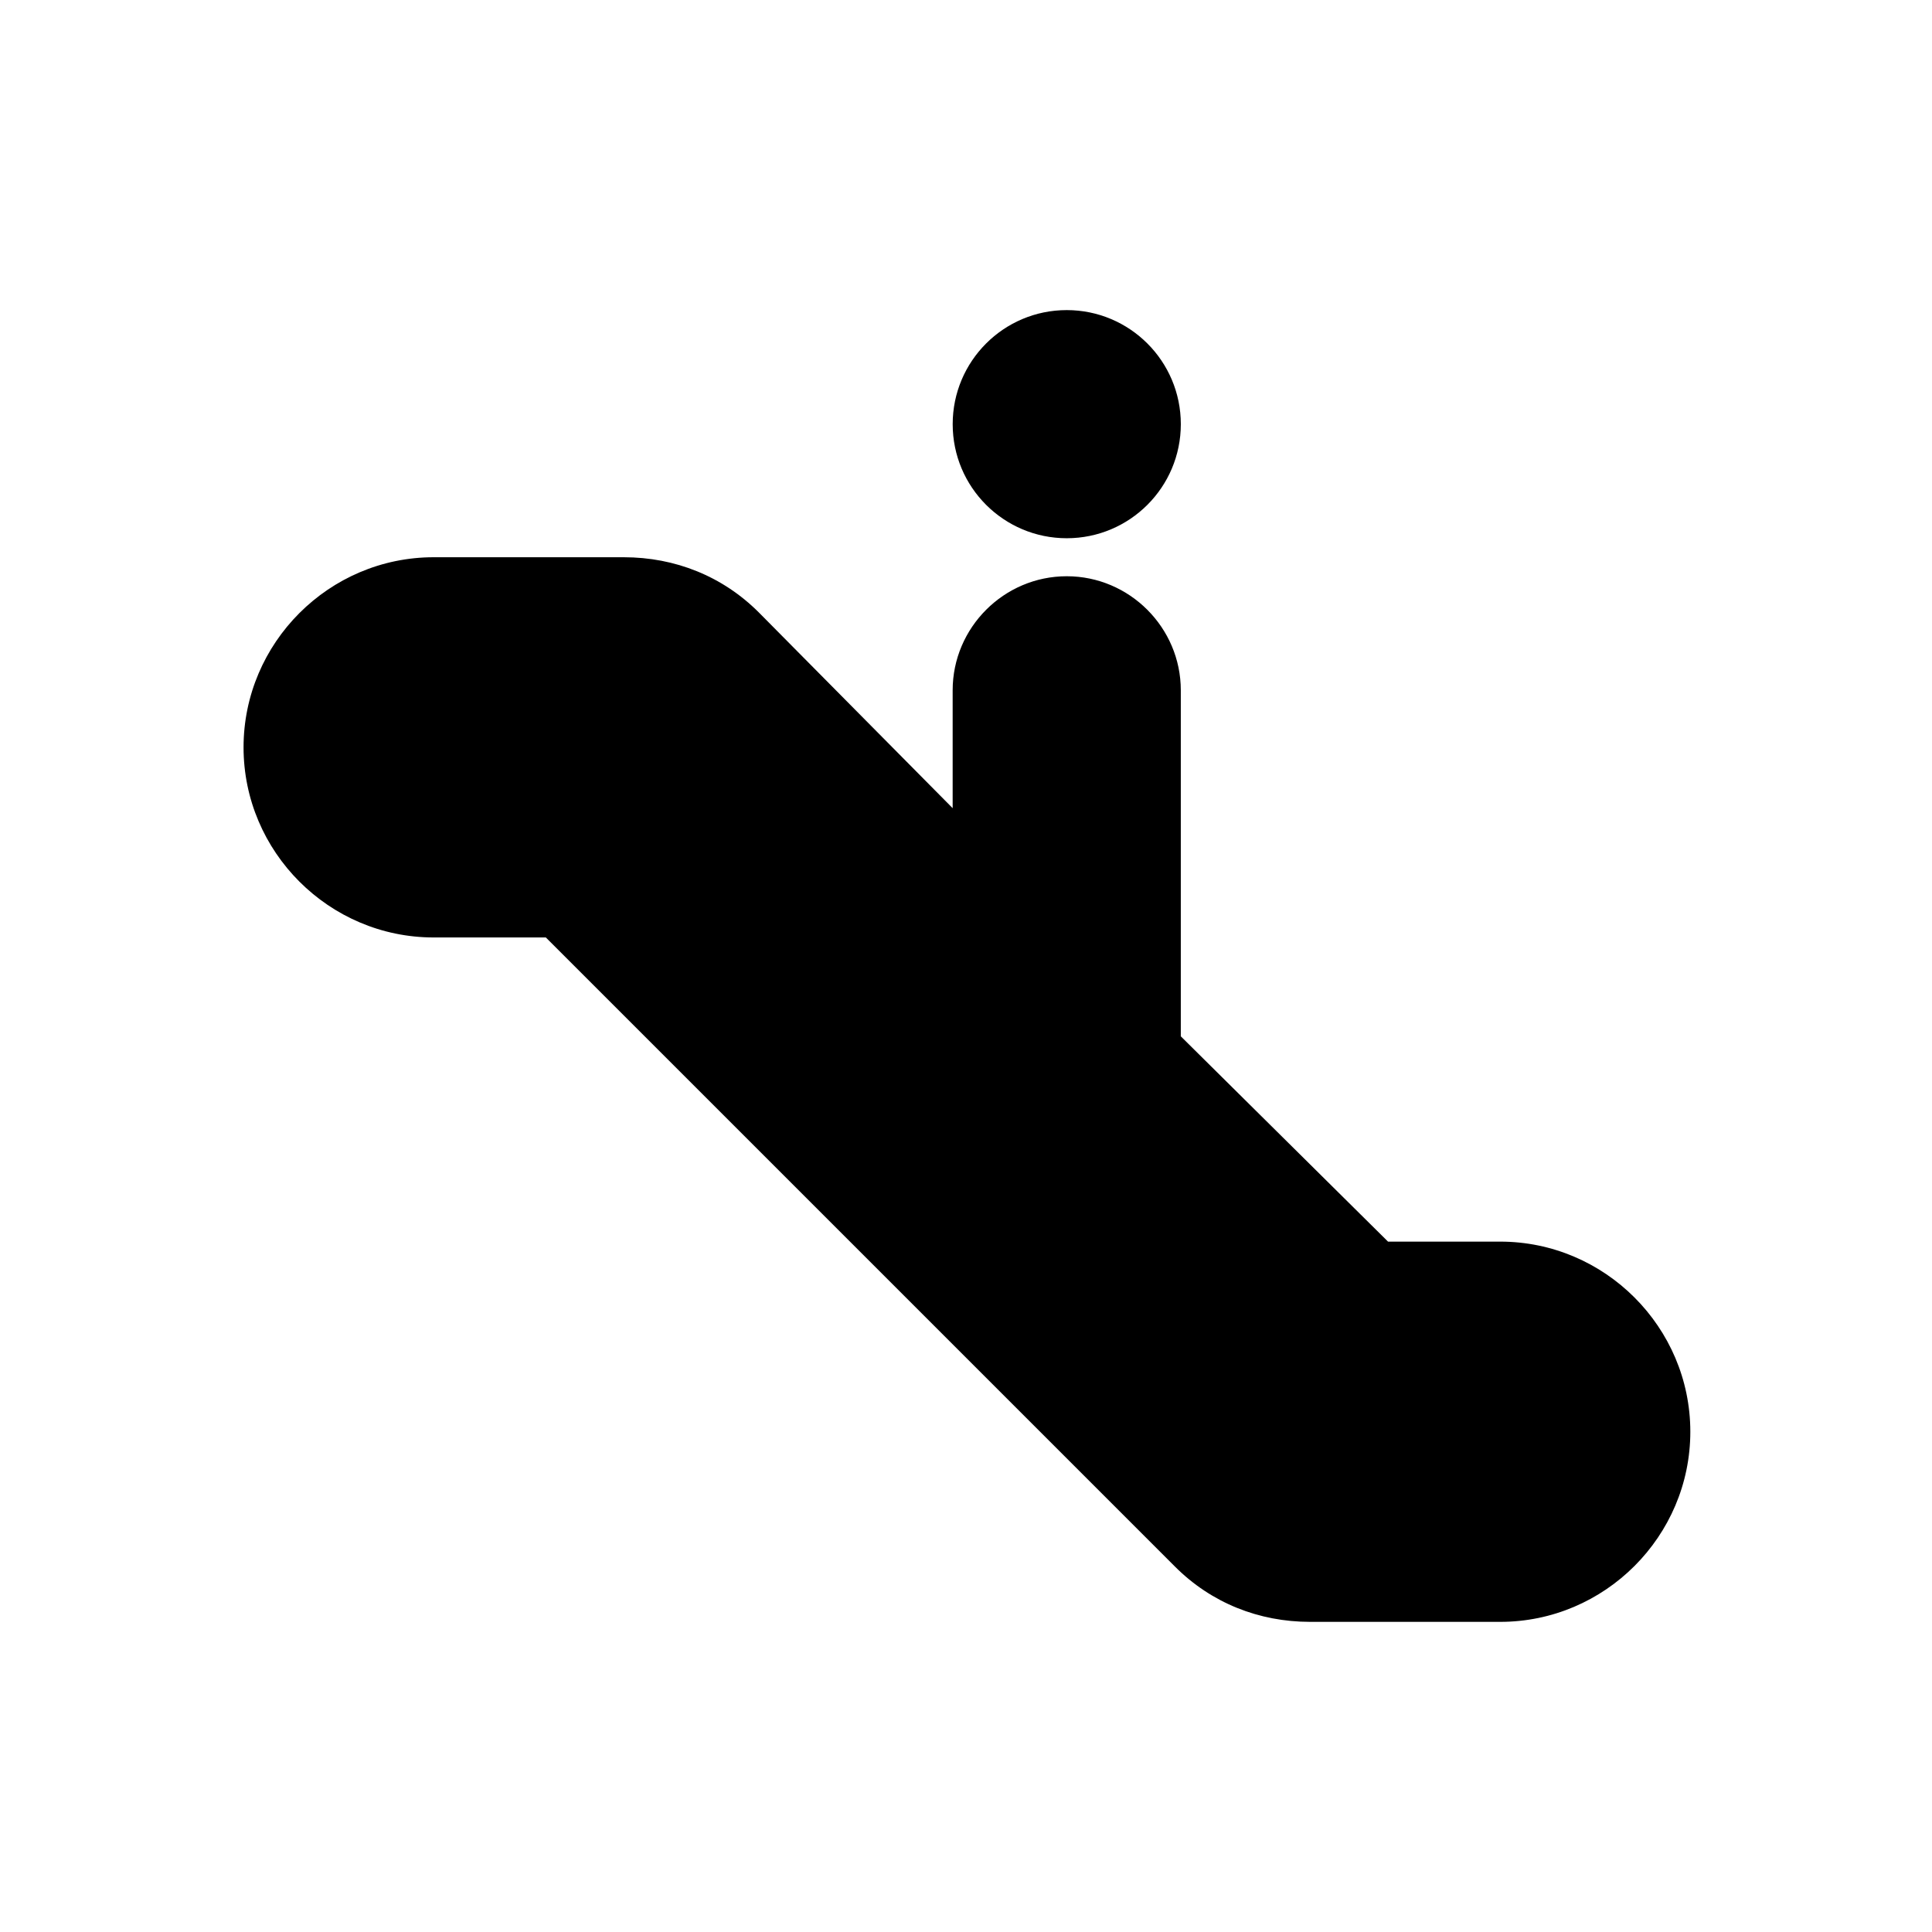
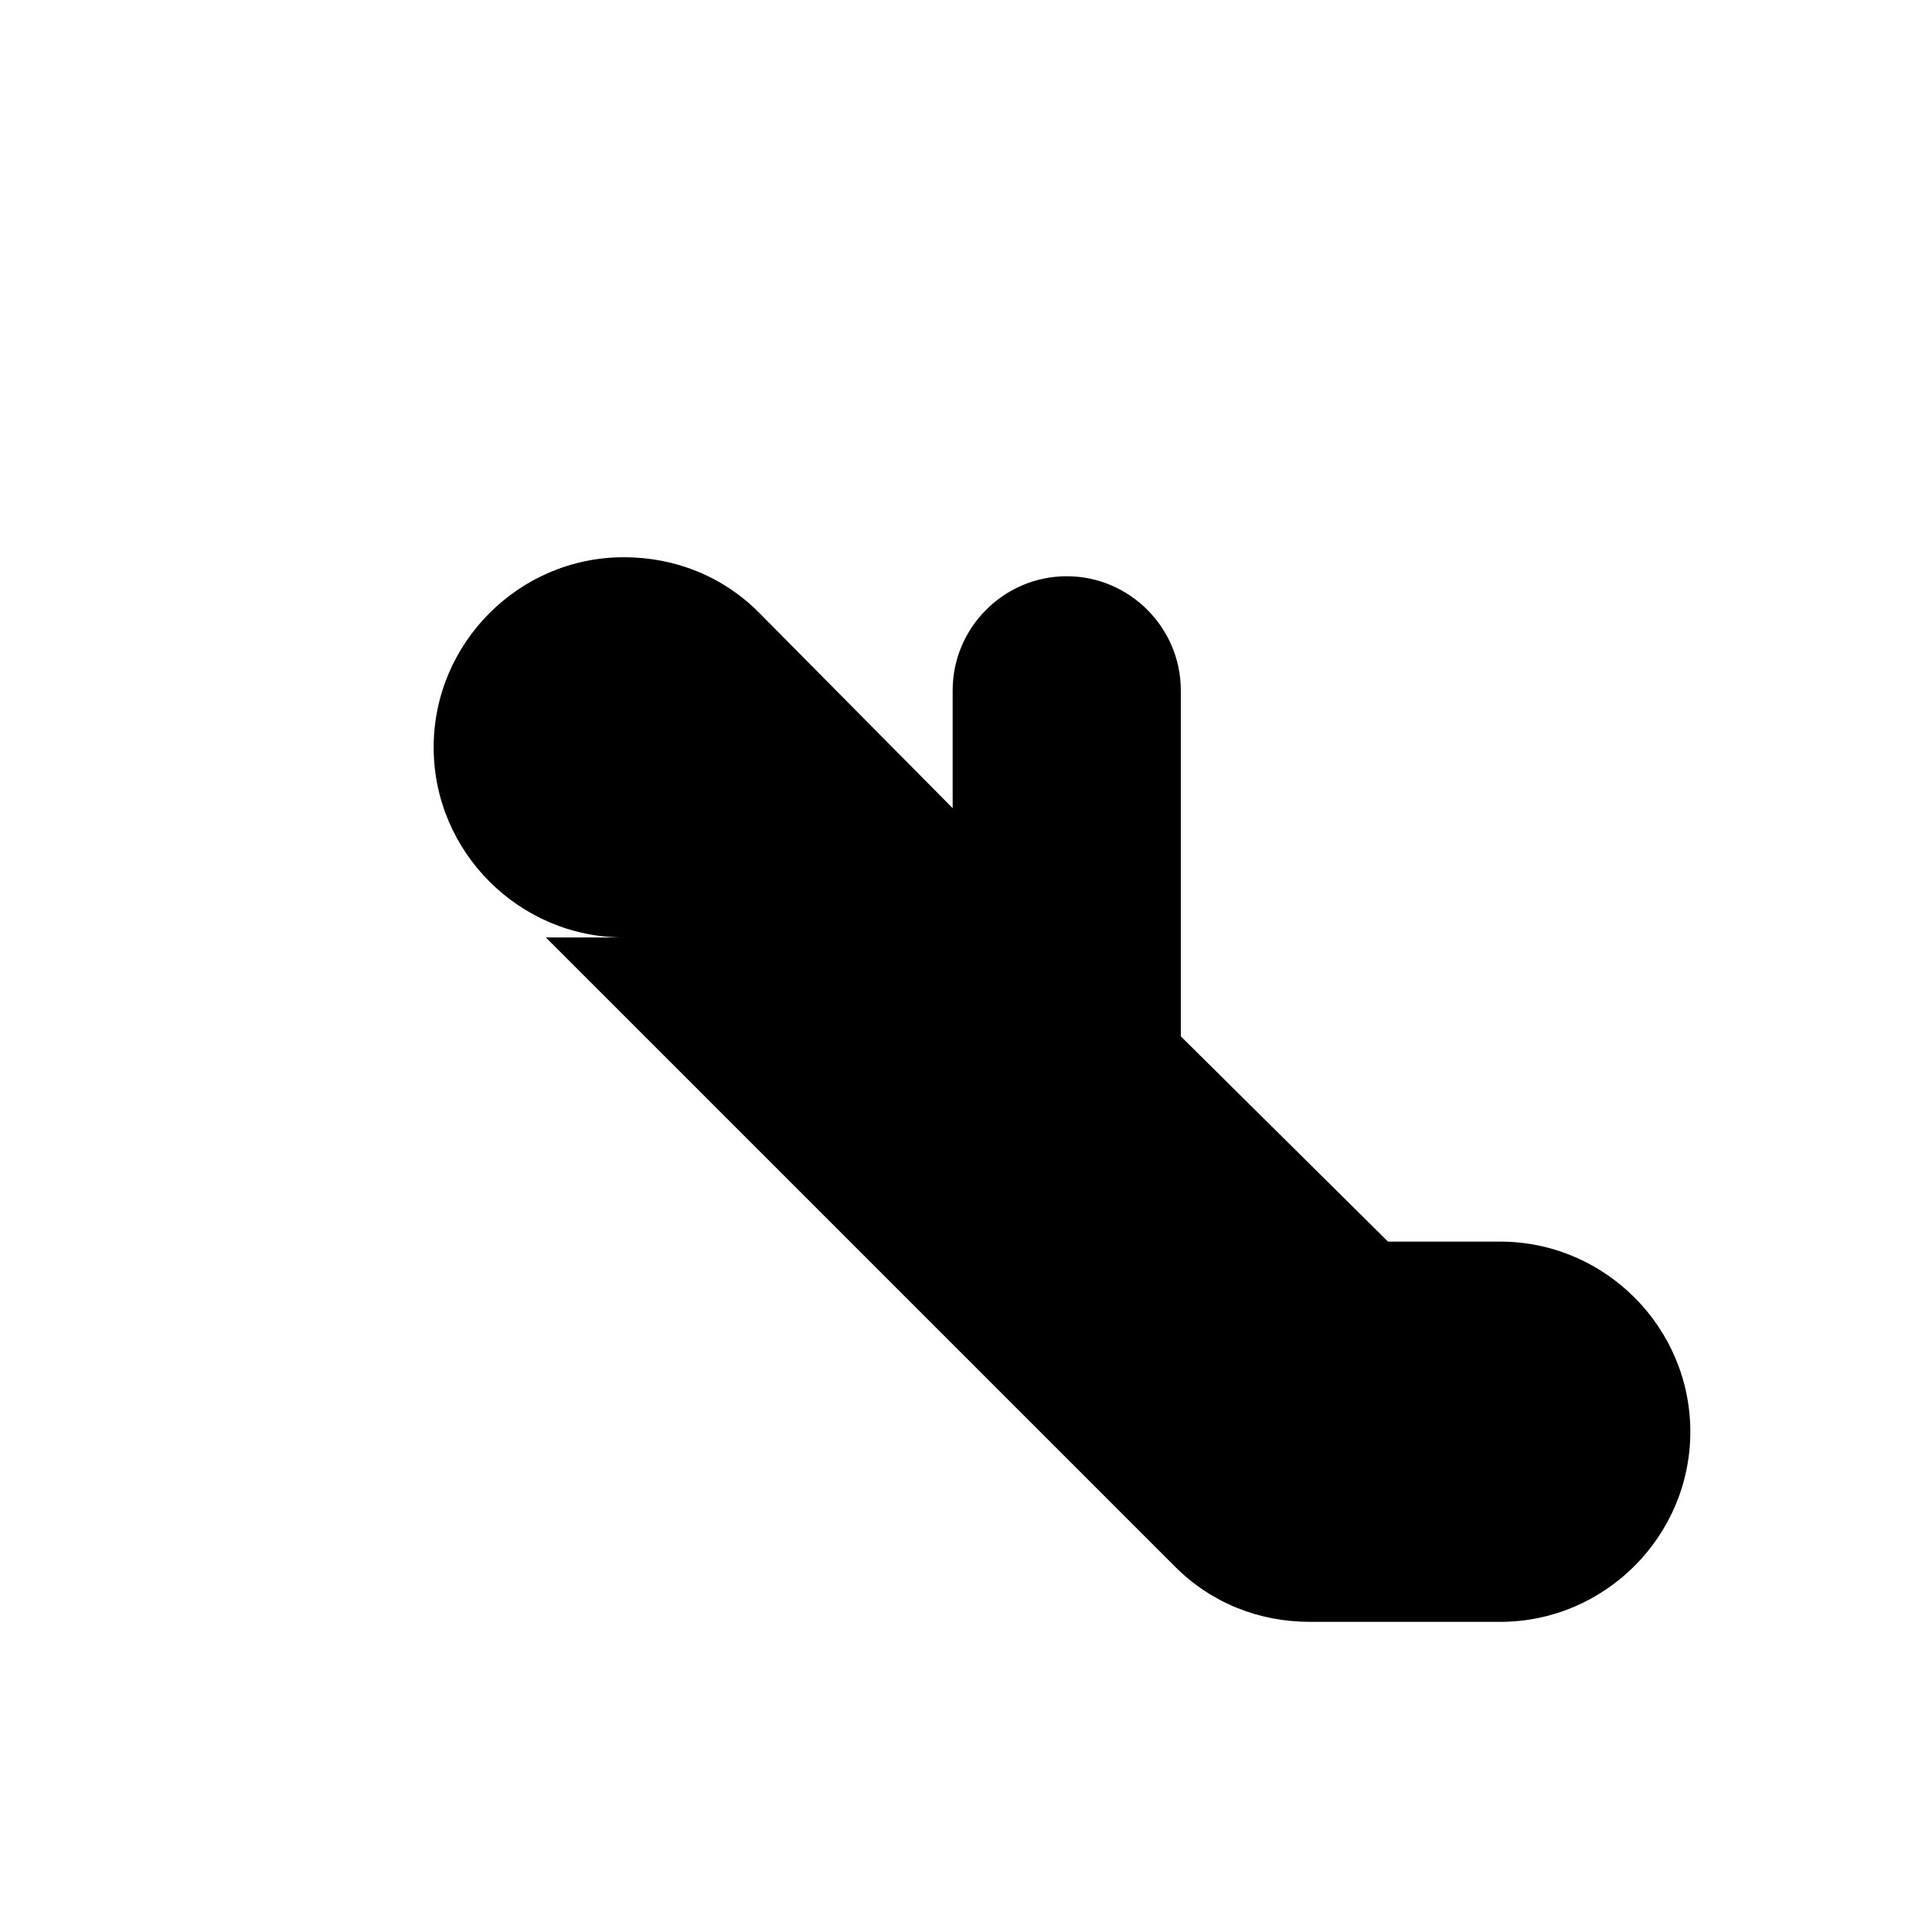
<svg xmlns="http://www.w3.org/2000/svg" fill="#000000" width="800px" height="800px" version="1.1" viewBox="144 144 512 512">
  <g>
-     <path d="m258.93 392.44h29.727l166.76 166.76c9.574 9.574 22.168 14.609 35.77 14.609h50.383c27.711 0 50.383-22.672 50.383-50.383 0-27.711-22.672-50.383-50.383-50.383h-29.727l-54.918-54.406v-91.695c0-16.625-13.602-30.23-30.23-30.23-16.625 0-30.23 13.602-30.23 30.23v31.234l-51.387-51.891c-9.574-9.574-22.168-14.609-35.77-14.609h-50.379c-27.711 0-50.383 22.672-50.383 50.383 0 27.707 22.672 50.379 50.383 50.379z" />
-     <path d="m456.93 256.41c0 16.695-13.535 30.227-30.23 30.227-16.695 0-30.227-13.531-30.227-30.227 0-16.695 13.531-30.23 30.227-30.23 16.695 0 30.23 13.535 30.23 30.23" />
+     <path d="m258.93 392.44h29.727l166.76 166.76c9.574 9.574 22.168 14.609 35.77 14.609h50.383c27.711 0 50.383-22.672 50.383-50.383 0-27.711-22.672-50.383-50.383-50.383h-29.727l-54.918-54.406v-91.695c0-16.625-13.602-30.23-30.23-30.23-16.625 0-30.23 13.602-30.23 30.23v31.234l-51.387-51.891c-9.574-9.574-22.168-14.609-35.77-14.609c-27.711 0-50.383 22.672-50.383 50.383 0 27.707 22.672 50.379 50.383 50.379z" />
  </g>
</svg>